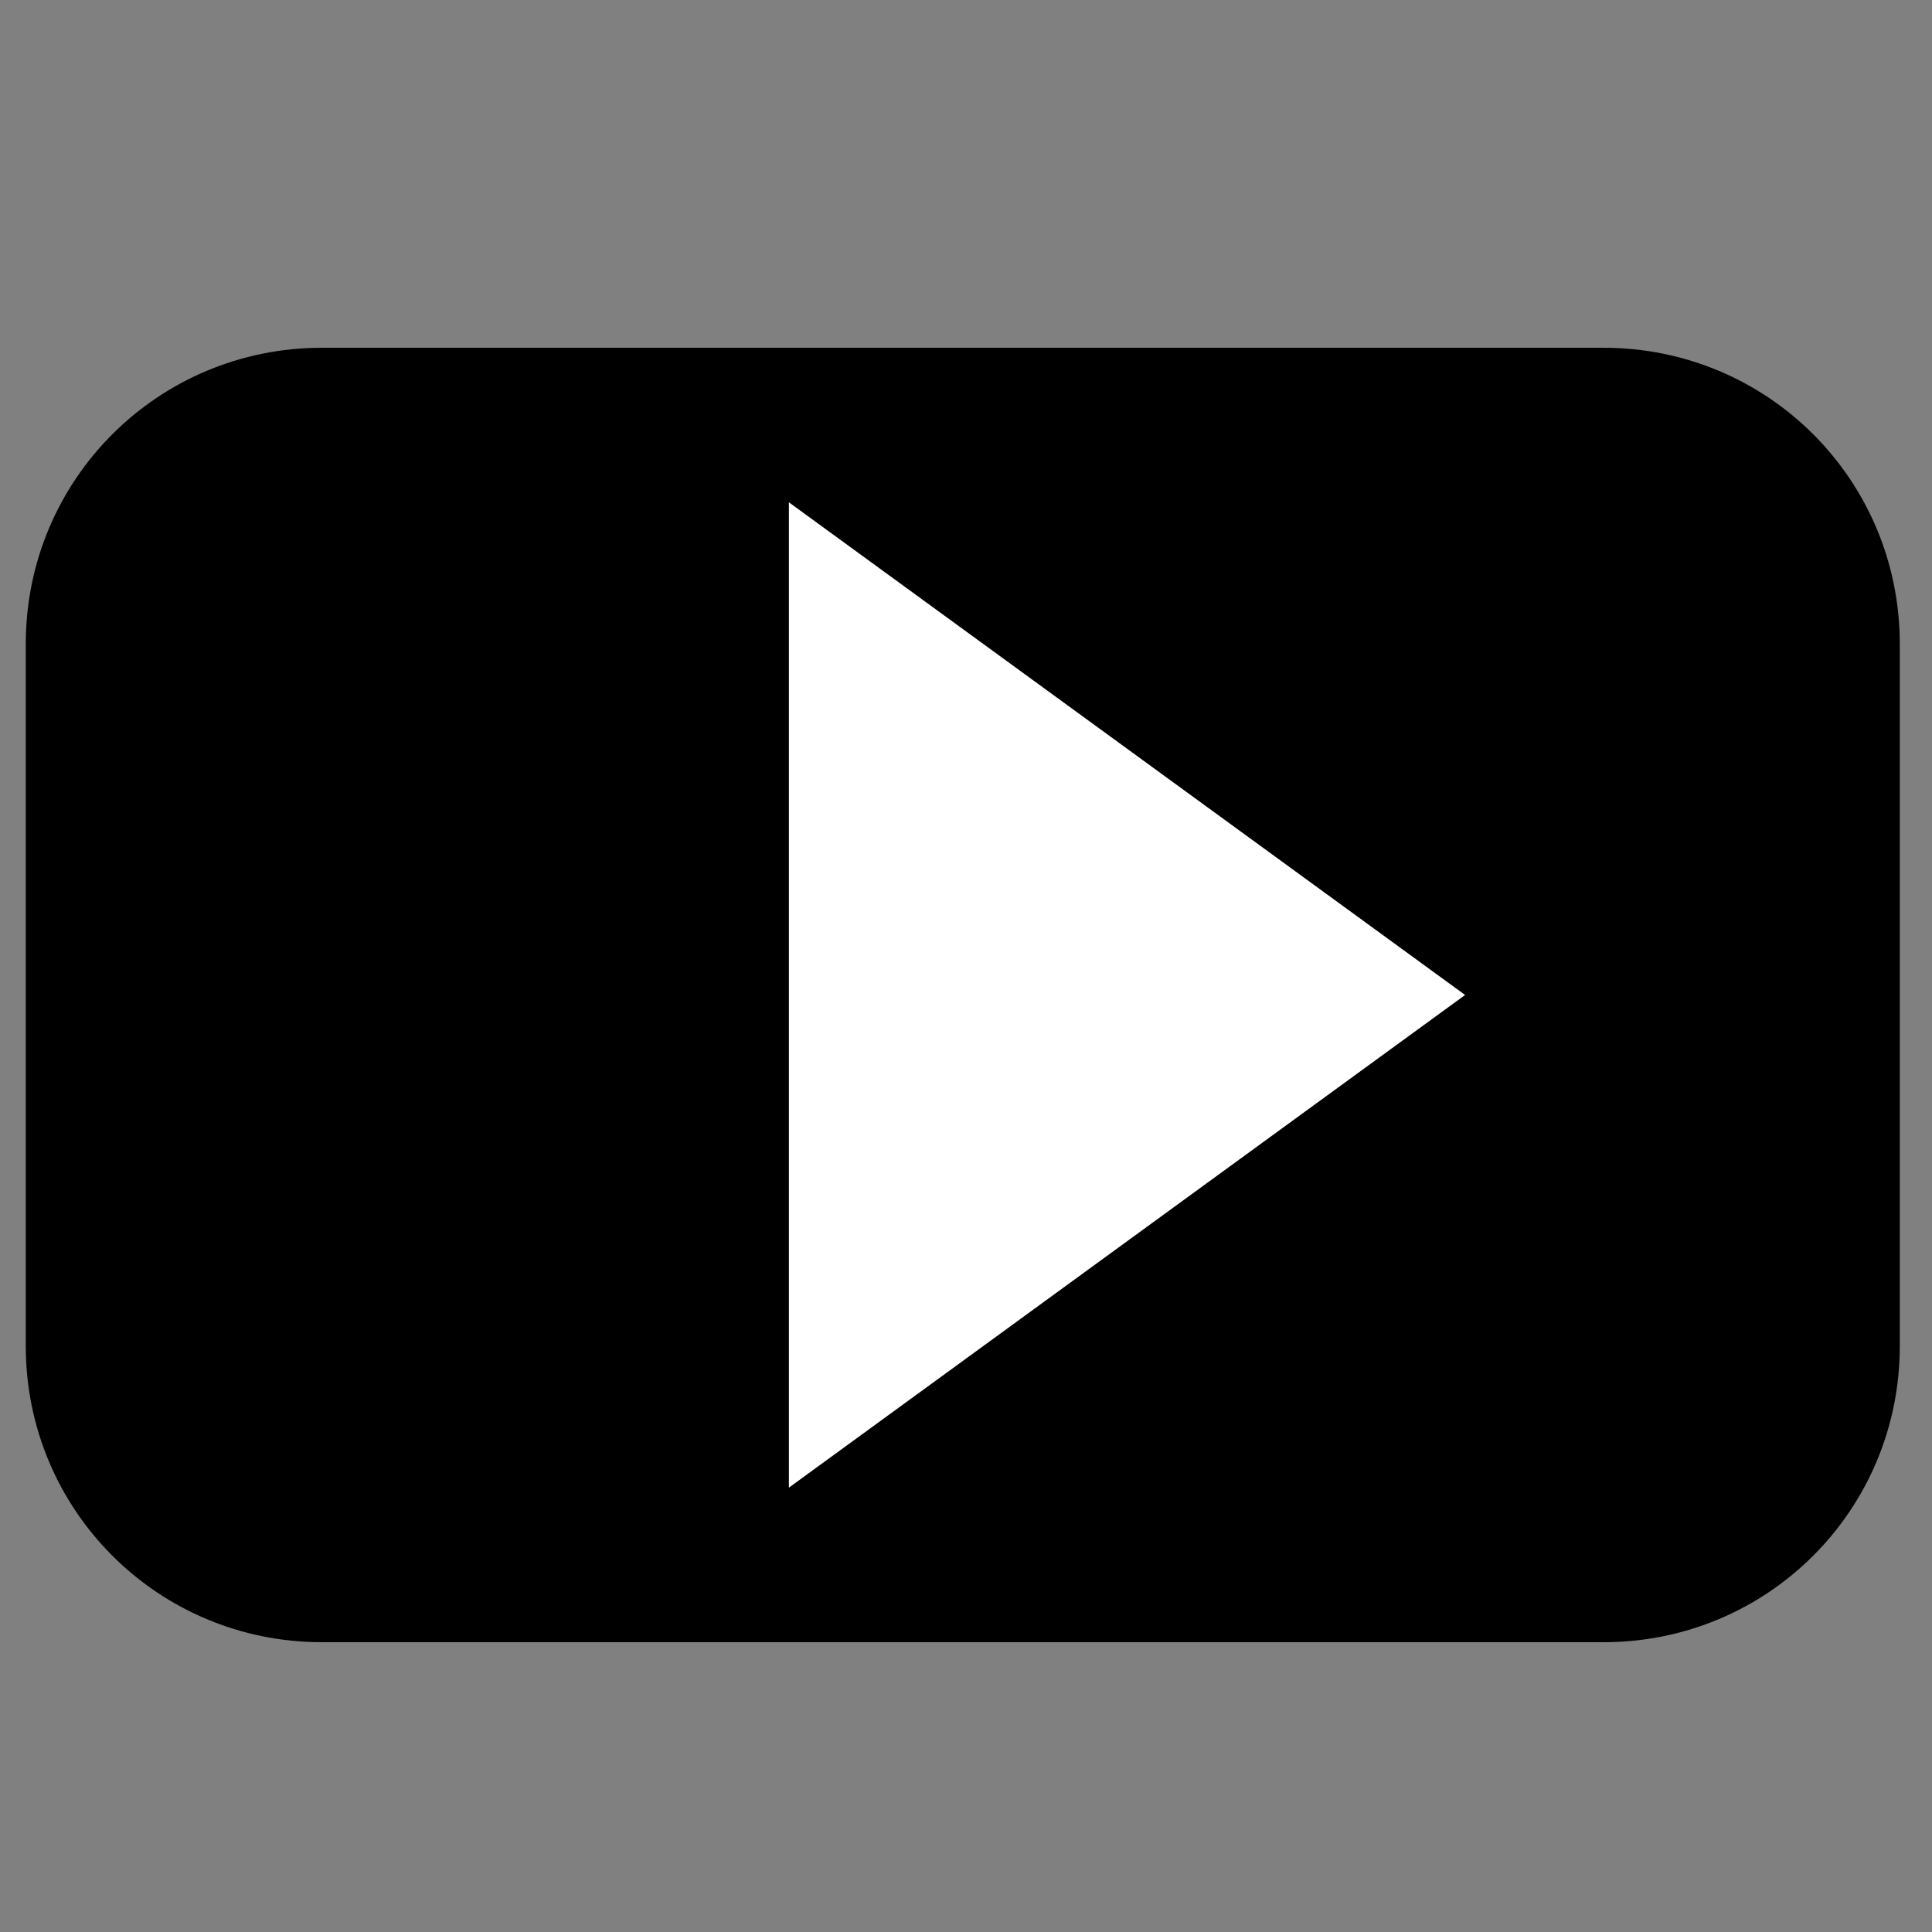
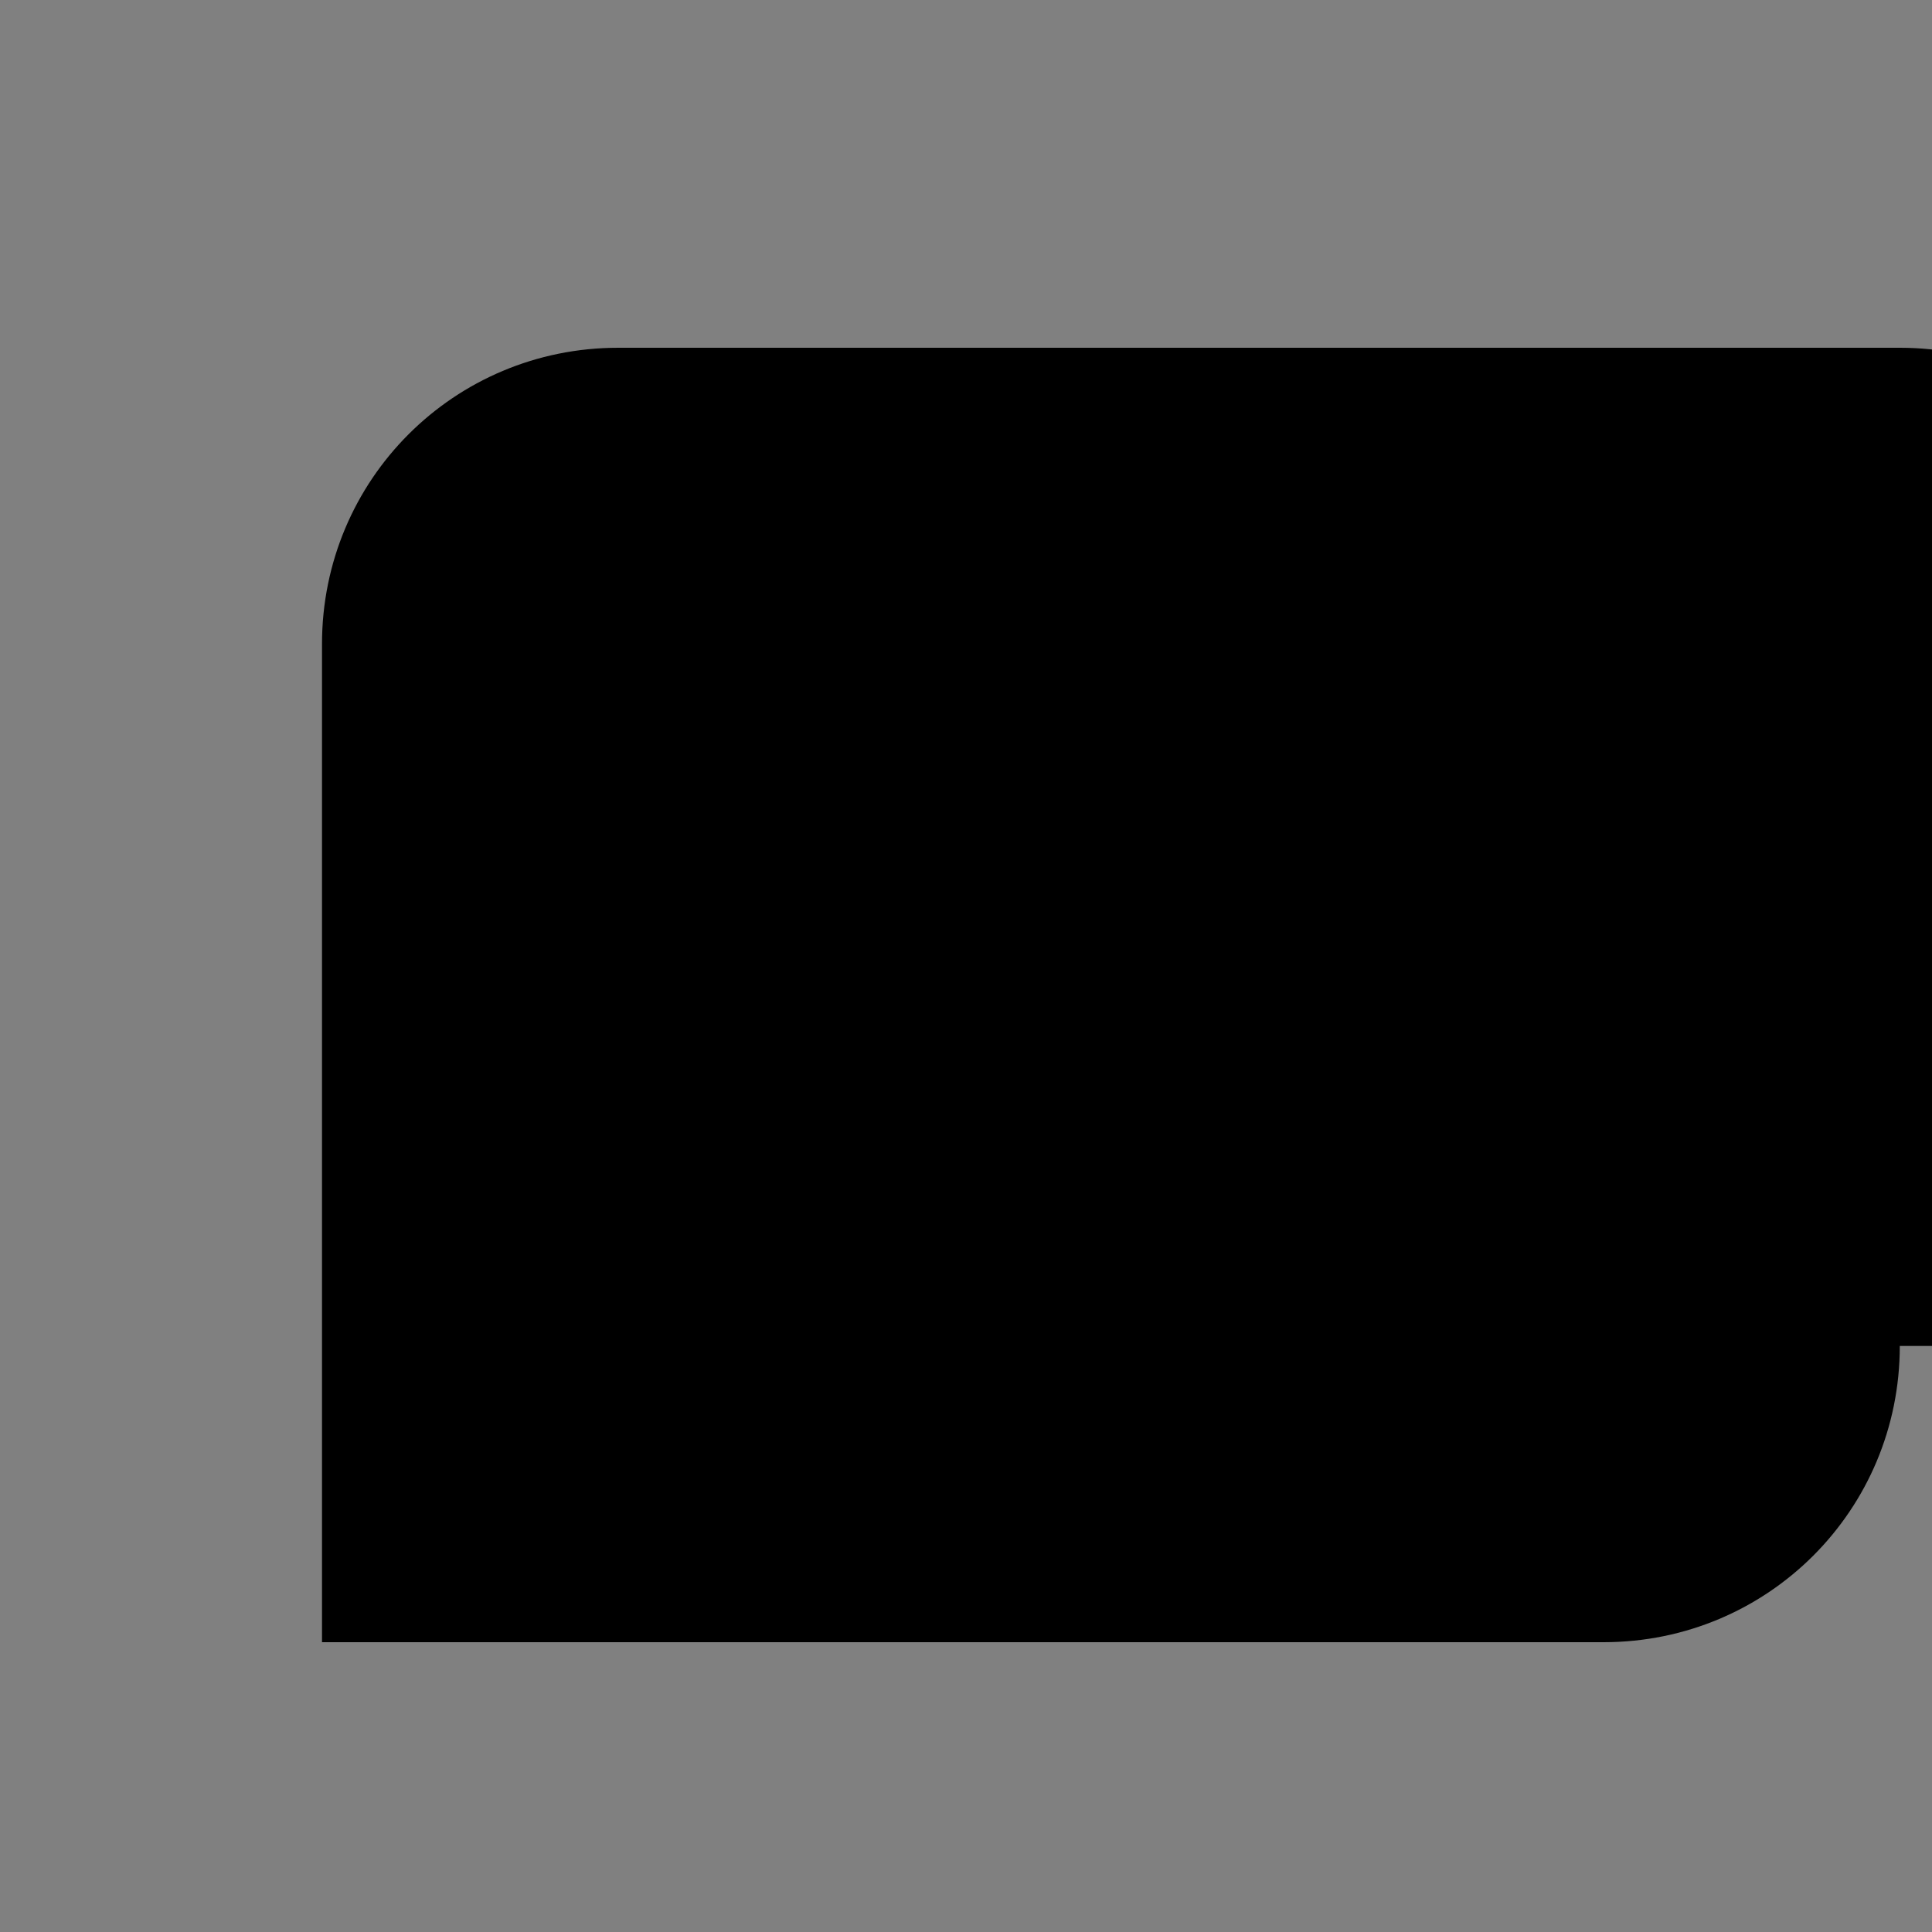
<svg xmlns="http://www.w3.org/2000/svg" version="1.1" id="Layer_1" x="0px" y="0px" viewBox="0 0 60 60" style="enable-background:new 0 0 60 60;" xml:space="preserve">
  <rect x="0" y="0" width="60" height="60" fill="#808080" stroke="none" />
  <style type="text/css">
	.st0{fill:#FFFFFF;}
</style>
  <g>
    <g>
      <g>
-         <path d="M59,41.8c0,5.1-4.1,9.2-9.2,9.2H10c-5.1,0-9.2-4.1-9.2-9.2V20c0-5.1,4.1-9.2,9.2-9.2h39.8c5.1,0,9.2,4.1,9.2,9.2V41.8z" />
+         <path d="M59,41.8c0,5.1-4.1,9.2-9.2,9.2H10V20c0-5.1,4.1-9.2,9.2-9.2h39.8c5.1,0,9.2,4.1,9.2,9.2V41.8z" />
      </g>
      <g>
-         <polygon class="st0" points="45.5,30.9 24.5,46.2 24.5,15.6    " />
-       </g>
+         </g>
    </g>
  </g>
</svg>